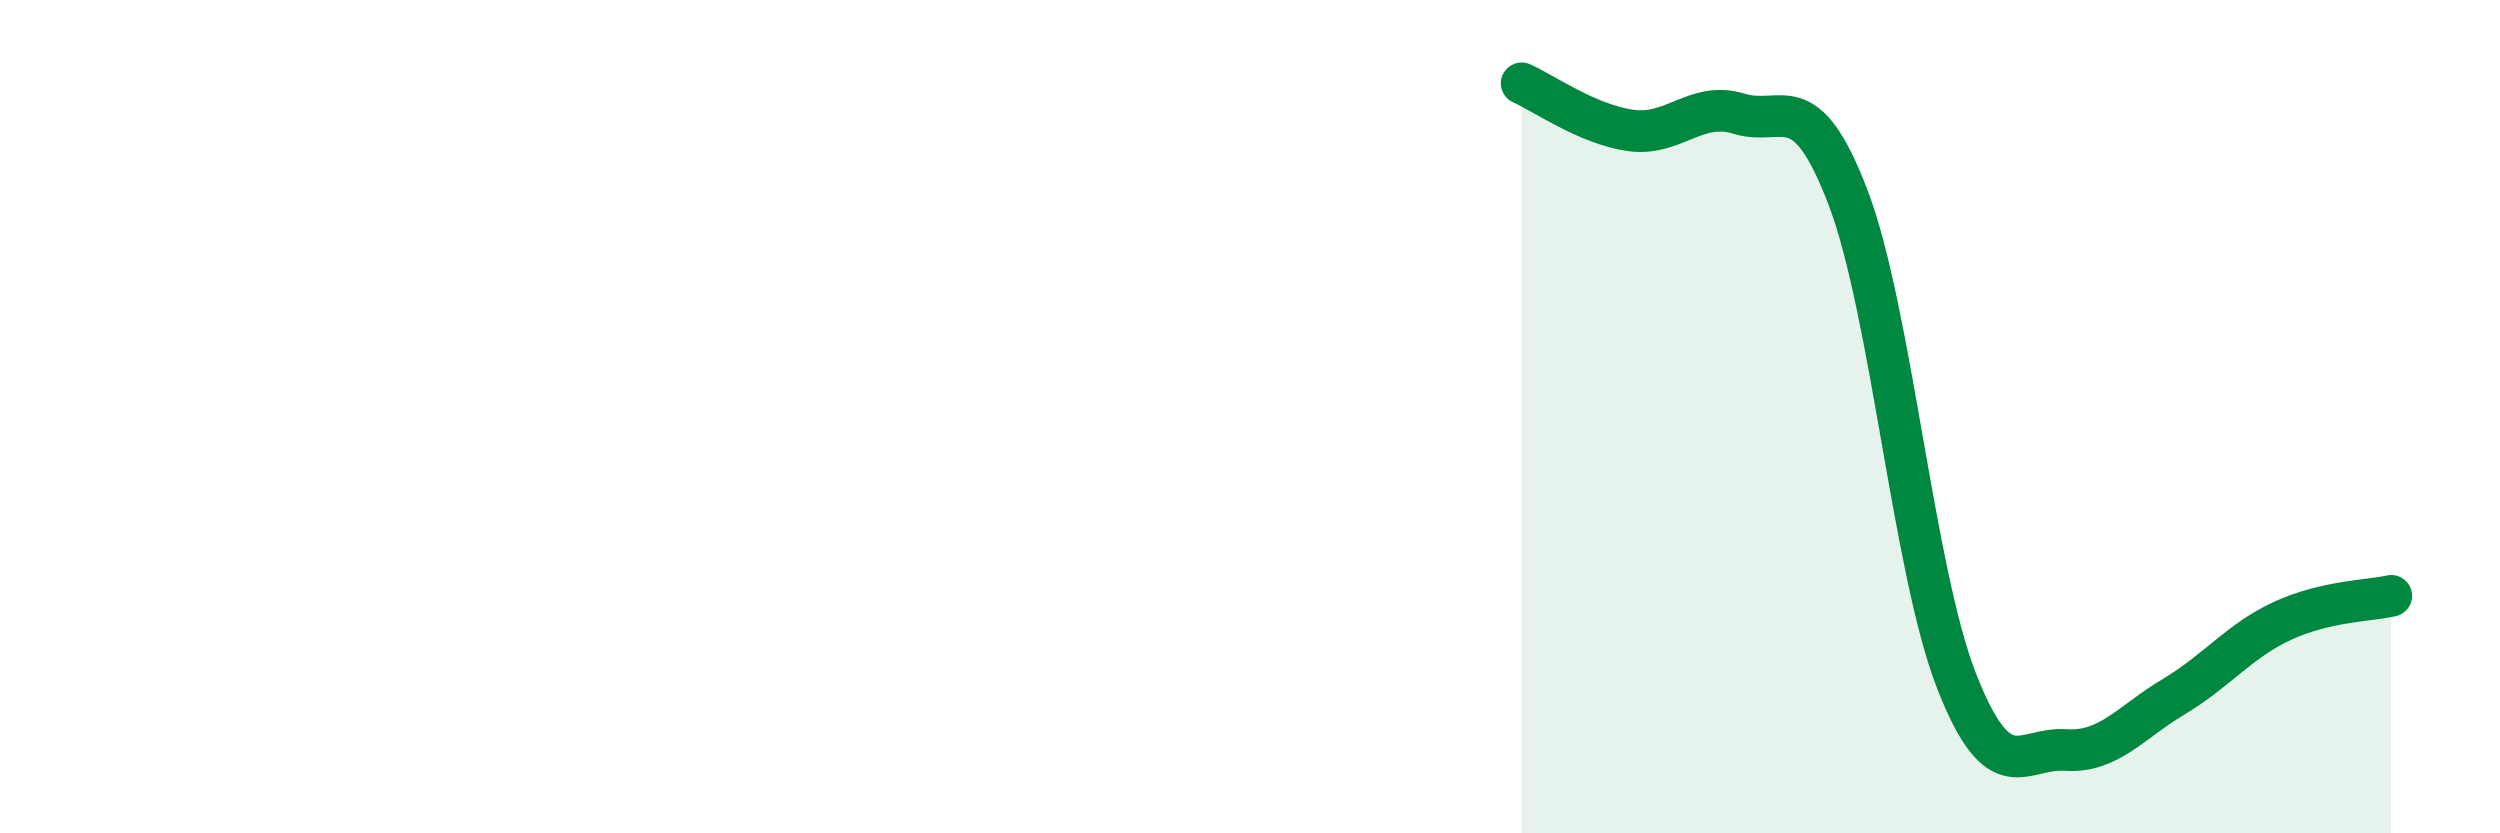
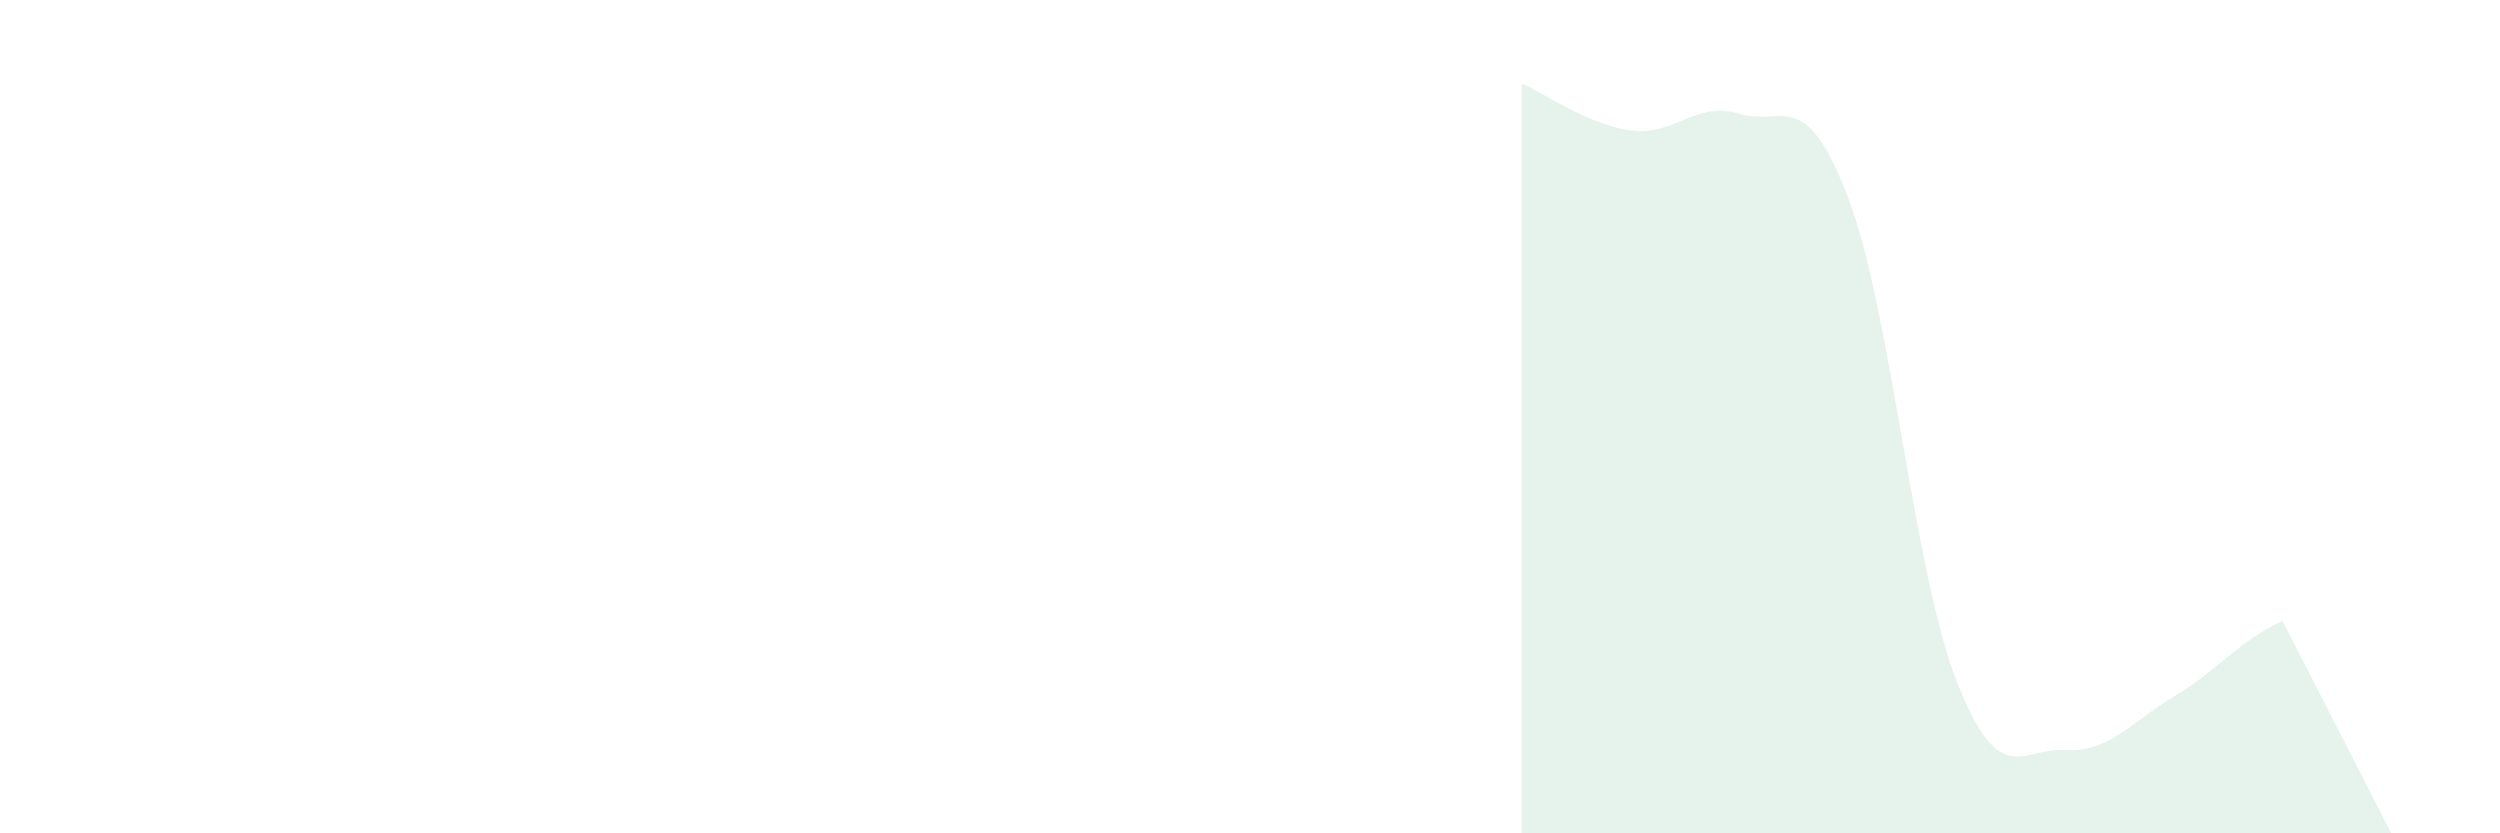
<svg xmlns="http://www.w3.org/2000/svg" width="60" height="20" viewBox="0 0 60 20">
-   <path d="M 36.52,2 C 37.04,2.23 38.09,2.98 39.13,3.13 C 40.17,3.28 40.7,2.41 41.74,2.73 C 42.78,3.05 43.31,2.01 44.35,4.73 C 45.39,7.45 45.92,13.7 46.96,16.35 C 48,19 48.53,17.93 49.57,18 C 50.61,18.07 51.13,17.34 52.17,16.72 C 53.21,16.1 53.74,15.38 54.78,14.9 C 55.82,14.42 56.87,14.42 57.39,14.3L57.39 20L36.52 20Z" fill="#008740" opacity="0.1" stroke-linecap="round" stroke-linejoin="round" />
-   <path d="M 36.52,2 C 37.04,2.23 38.09,2.98 39.13,3.13 C 40.17,3.28 40.7,2.41 41.74,2.73 C 42.78,3.05 43.31,2.01 44.35,4.73 C 45.39,7.45 45.92,13.7 46.96,16.35 C 48,19 48.53,17.93 49.57,18 C 50.61,18.07 51.13,17.34 52.17,16.72 C 53.21,16.1 53.74,15.38 54.78,14.9 C 55.82,14.42 56.87,14.42 57.39,14.3" stroke="#008740" stroke-width="1" fill="none" stroke-linecap="round" stroke-linejoin="round" />
+   <path d="M 36.52,2 C 37.04,2.23 38.09,2.98 39.13,3.13 C 40.17,3.28 40.7,2.41 41.74,2.73 C 42.78,3.05 43.31,2.01 44.35,4.73 C 45.39,7.45 45.92,13.7 46.96,16.35 C 48,19 48.53,17.93 49.57,18 C 50.61,18.07 51.13,17.34 52.17,16.72 C 53.21,16.1 53.74,15.38 54.78,14.9 L57.39 20L36.52 20Z" fill="#008740" opacity="0.1" stroke-linecap="round" stroke-linejoin="round" />
</svg>